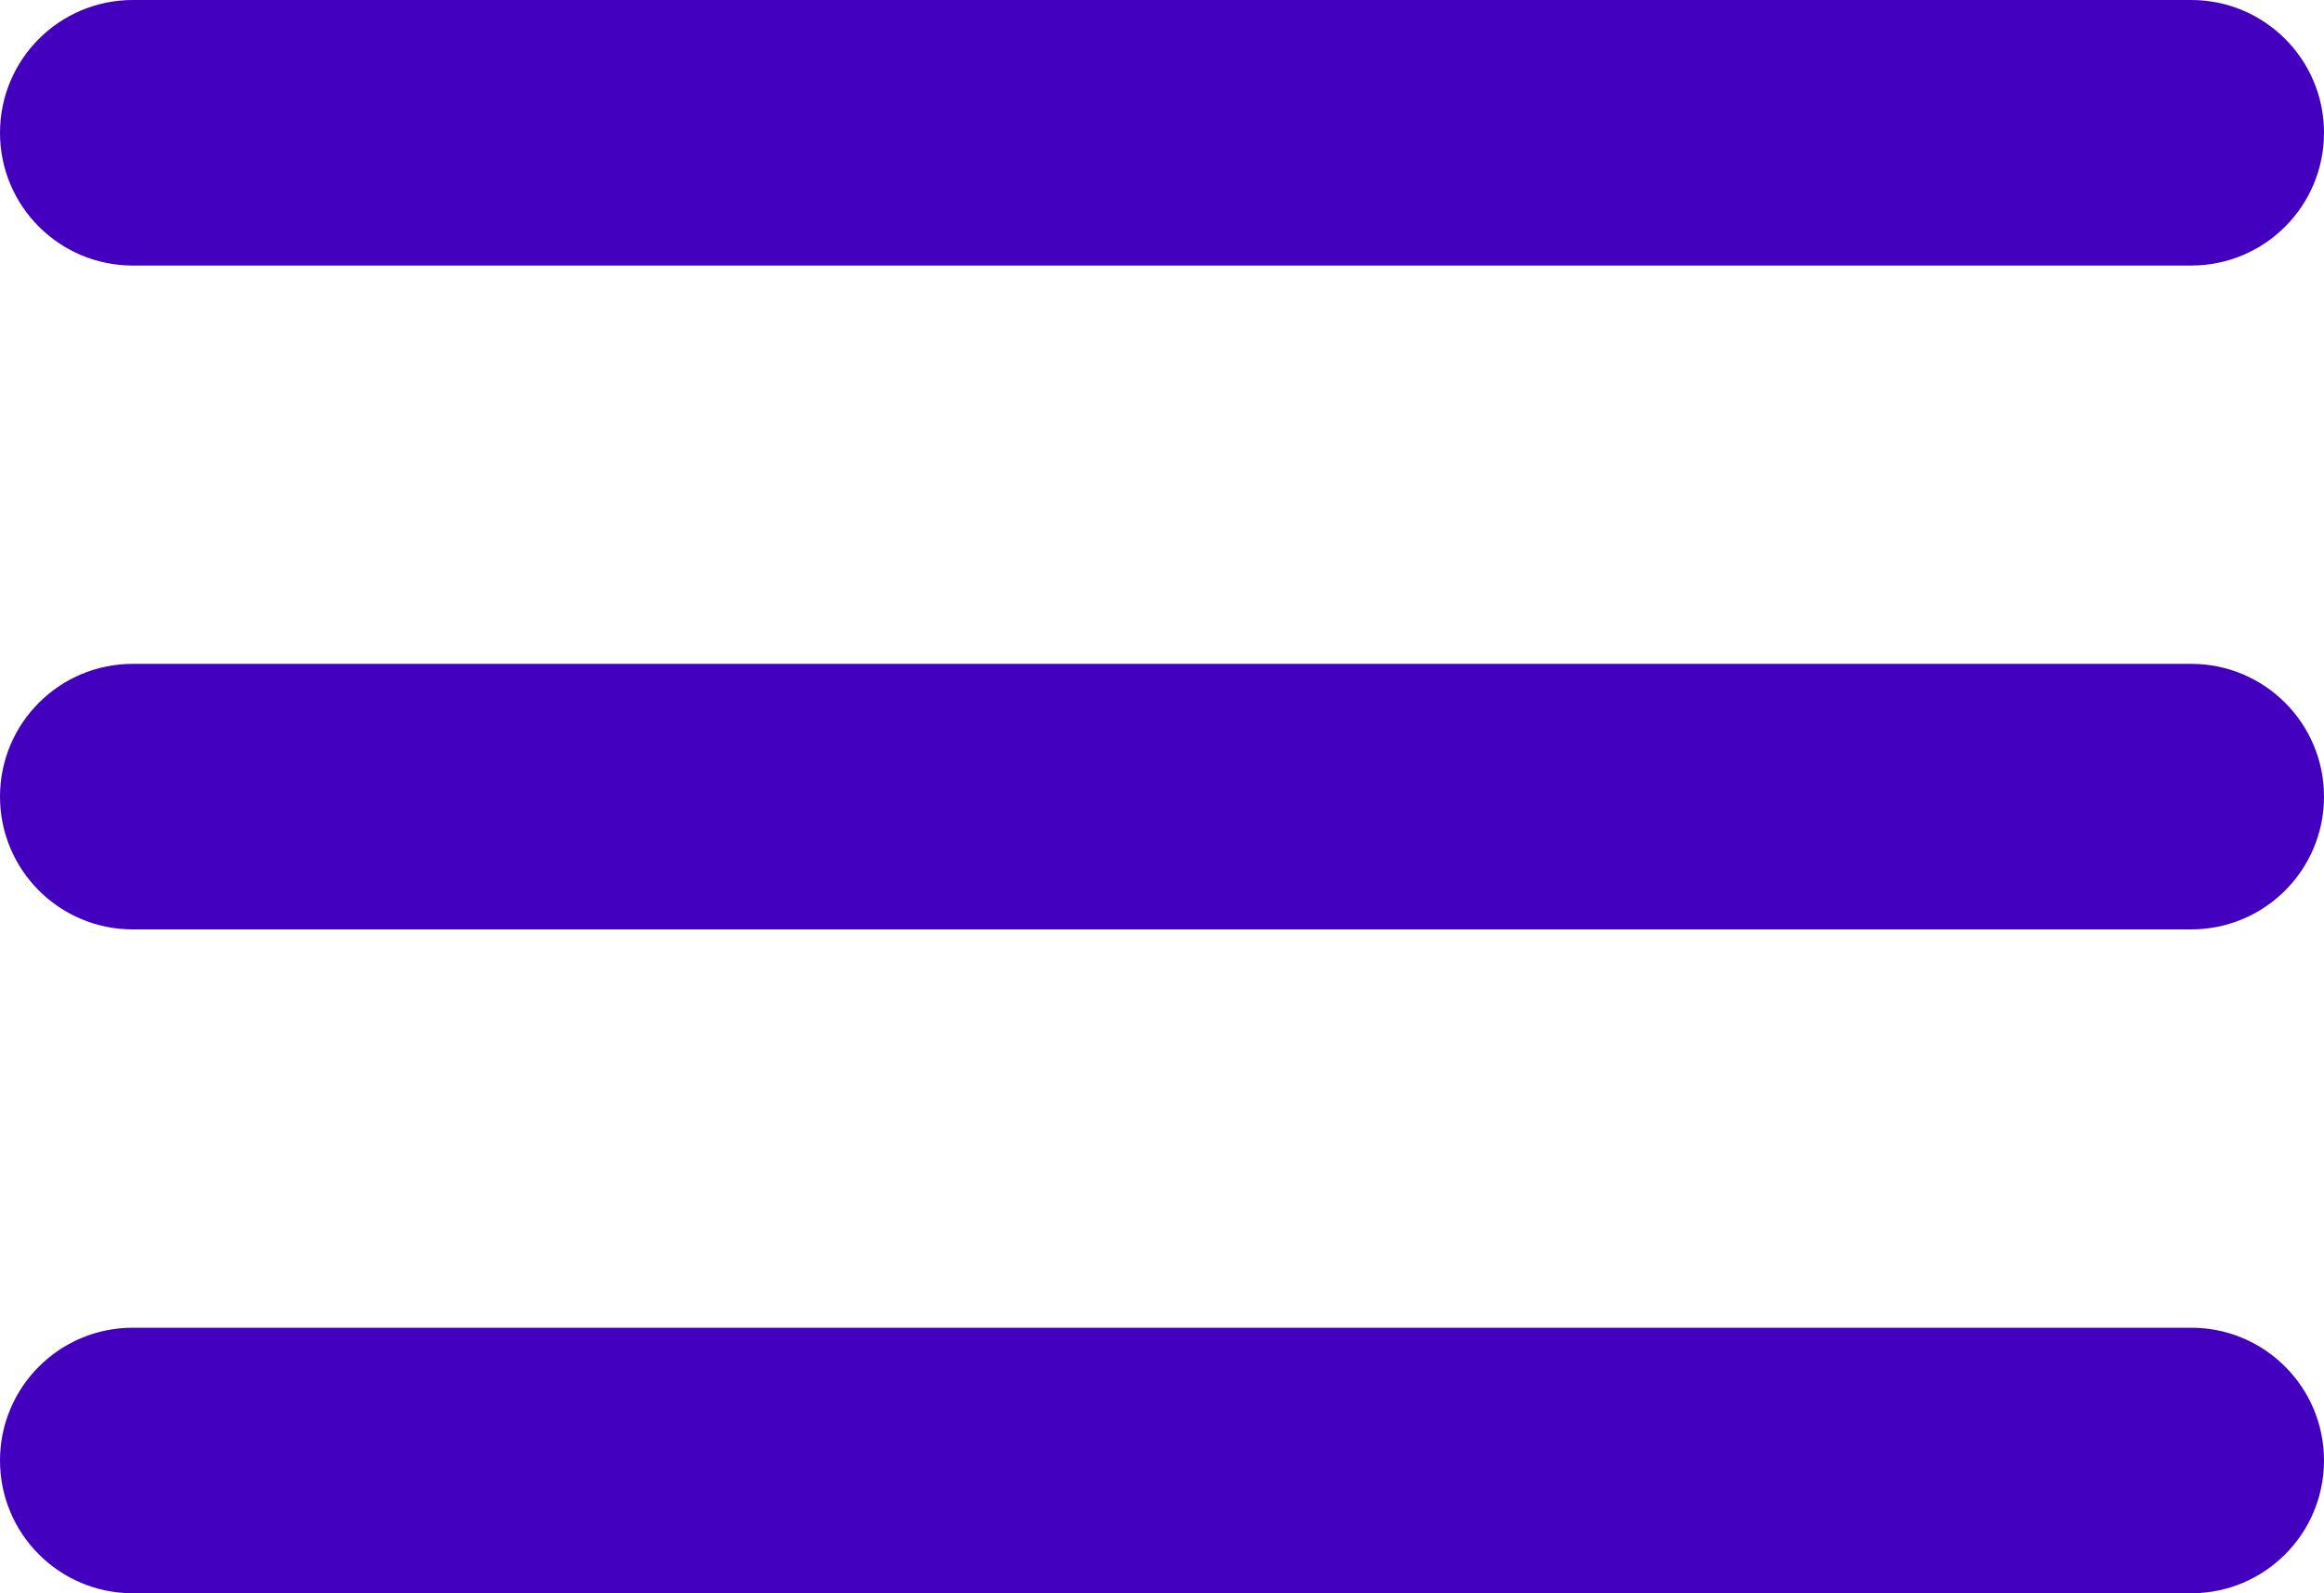
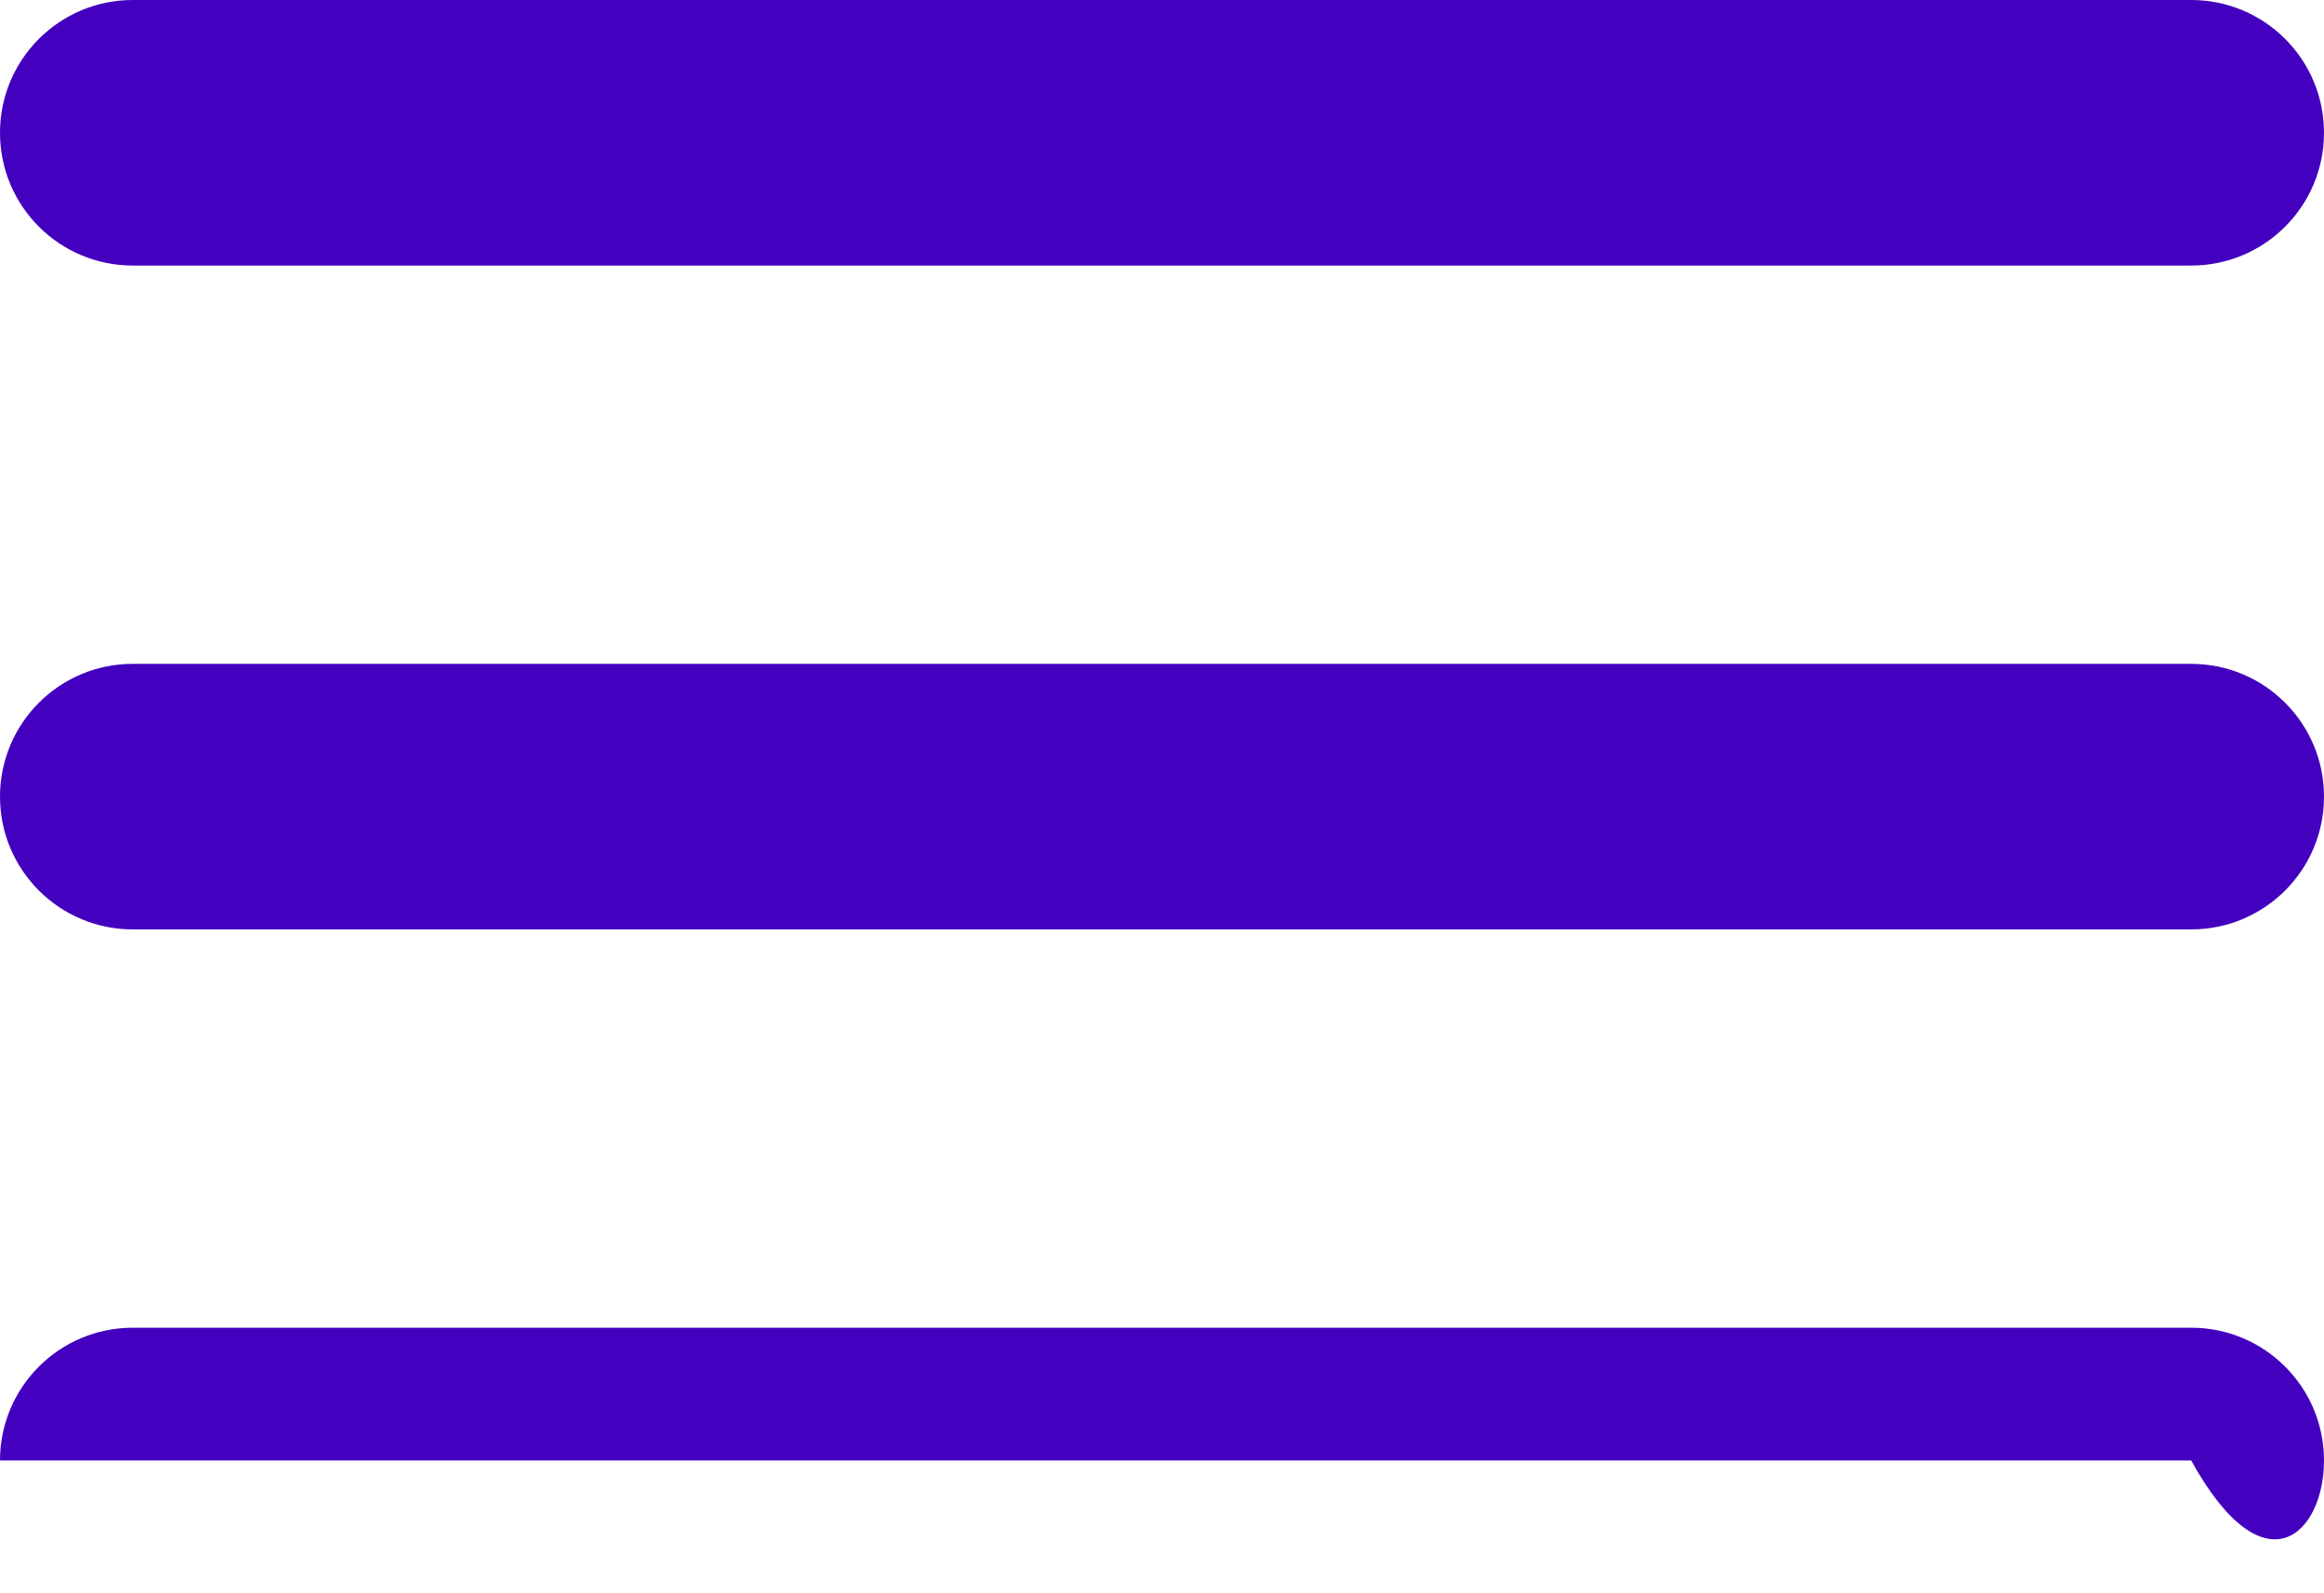
<svg xmlns="http://www.w3.org/2000/svg" width="35" height="24" viewBox="0 0 35 24" fill="none">
-   <path d="M0 22C0 23.105 0.895 24 2 24H33C34.105 24 35 23.105 35 22C35 20.895 34.105 20 33 20H2C0.895 20 0 20.895 0 22ZM0 12C0 13.105 0.895 14 2 14H33C34.105 14 35 13.105 35 12C35 10.895 34.105 10 33 10H2C0.895 10 0 10.895 0 12ZM2 0C0.895 0 0 0.895 0 2C0 3.105 0.895 4 2 4H33C34.105 4 35 3.105 35 2C35 0.895 34.105 0 33 0H2Z" fill="#4300BF" />
+   <path d="M0 22H33C34.105 24 35 23.105 35 22C35 20.895 34.105 20 33 20H2C0.895 20 0 20.895 0 22ZM0 12C0 13.105 0.895 14 2 14H33C34.105 14 35 13.105 35 12C35 10.895 34.105 10 33 10H2C0.895 10 0 10.895 0 12ZM2 0C0.895 0 0 0.895 0 2C0 3.105 0.895 4 2 4H33C34.105 4 35 3.105 35 2C35 0.895 34.105 0 33 0H2Z" fill="#4300BF" />
</svg>